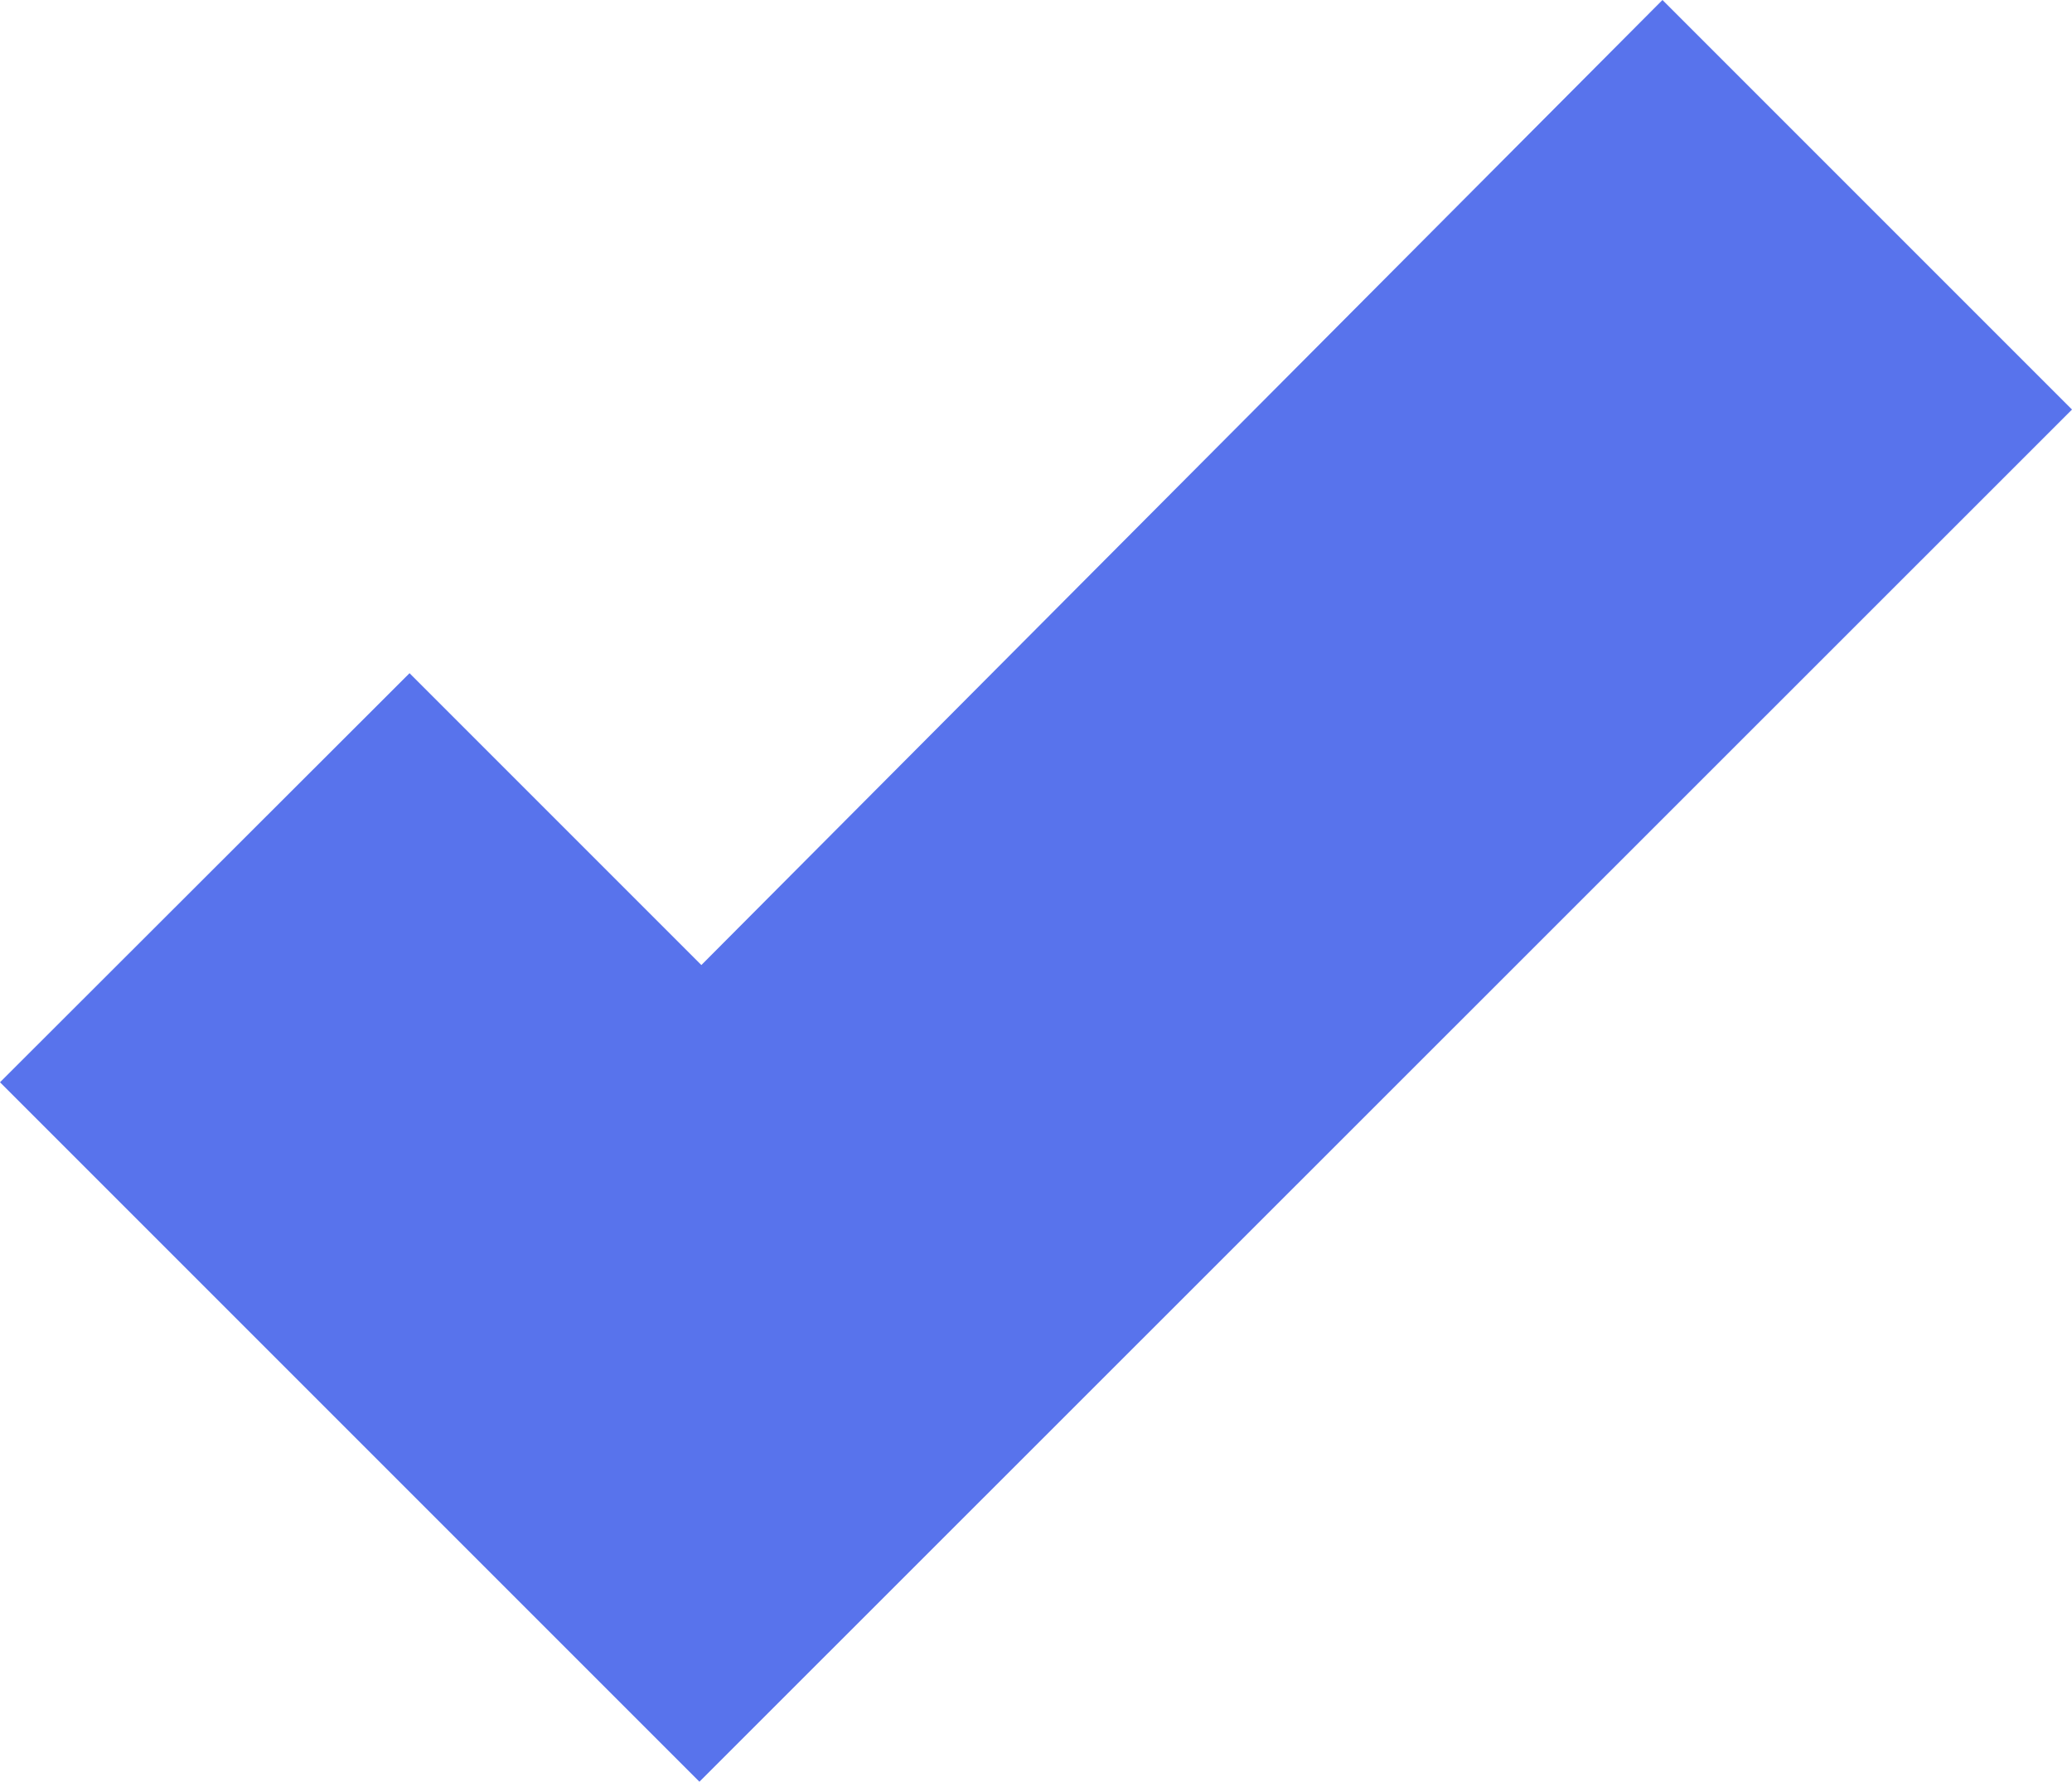
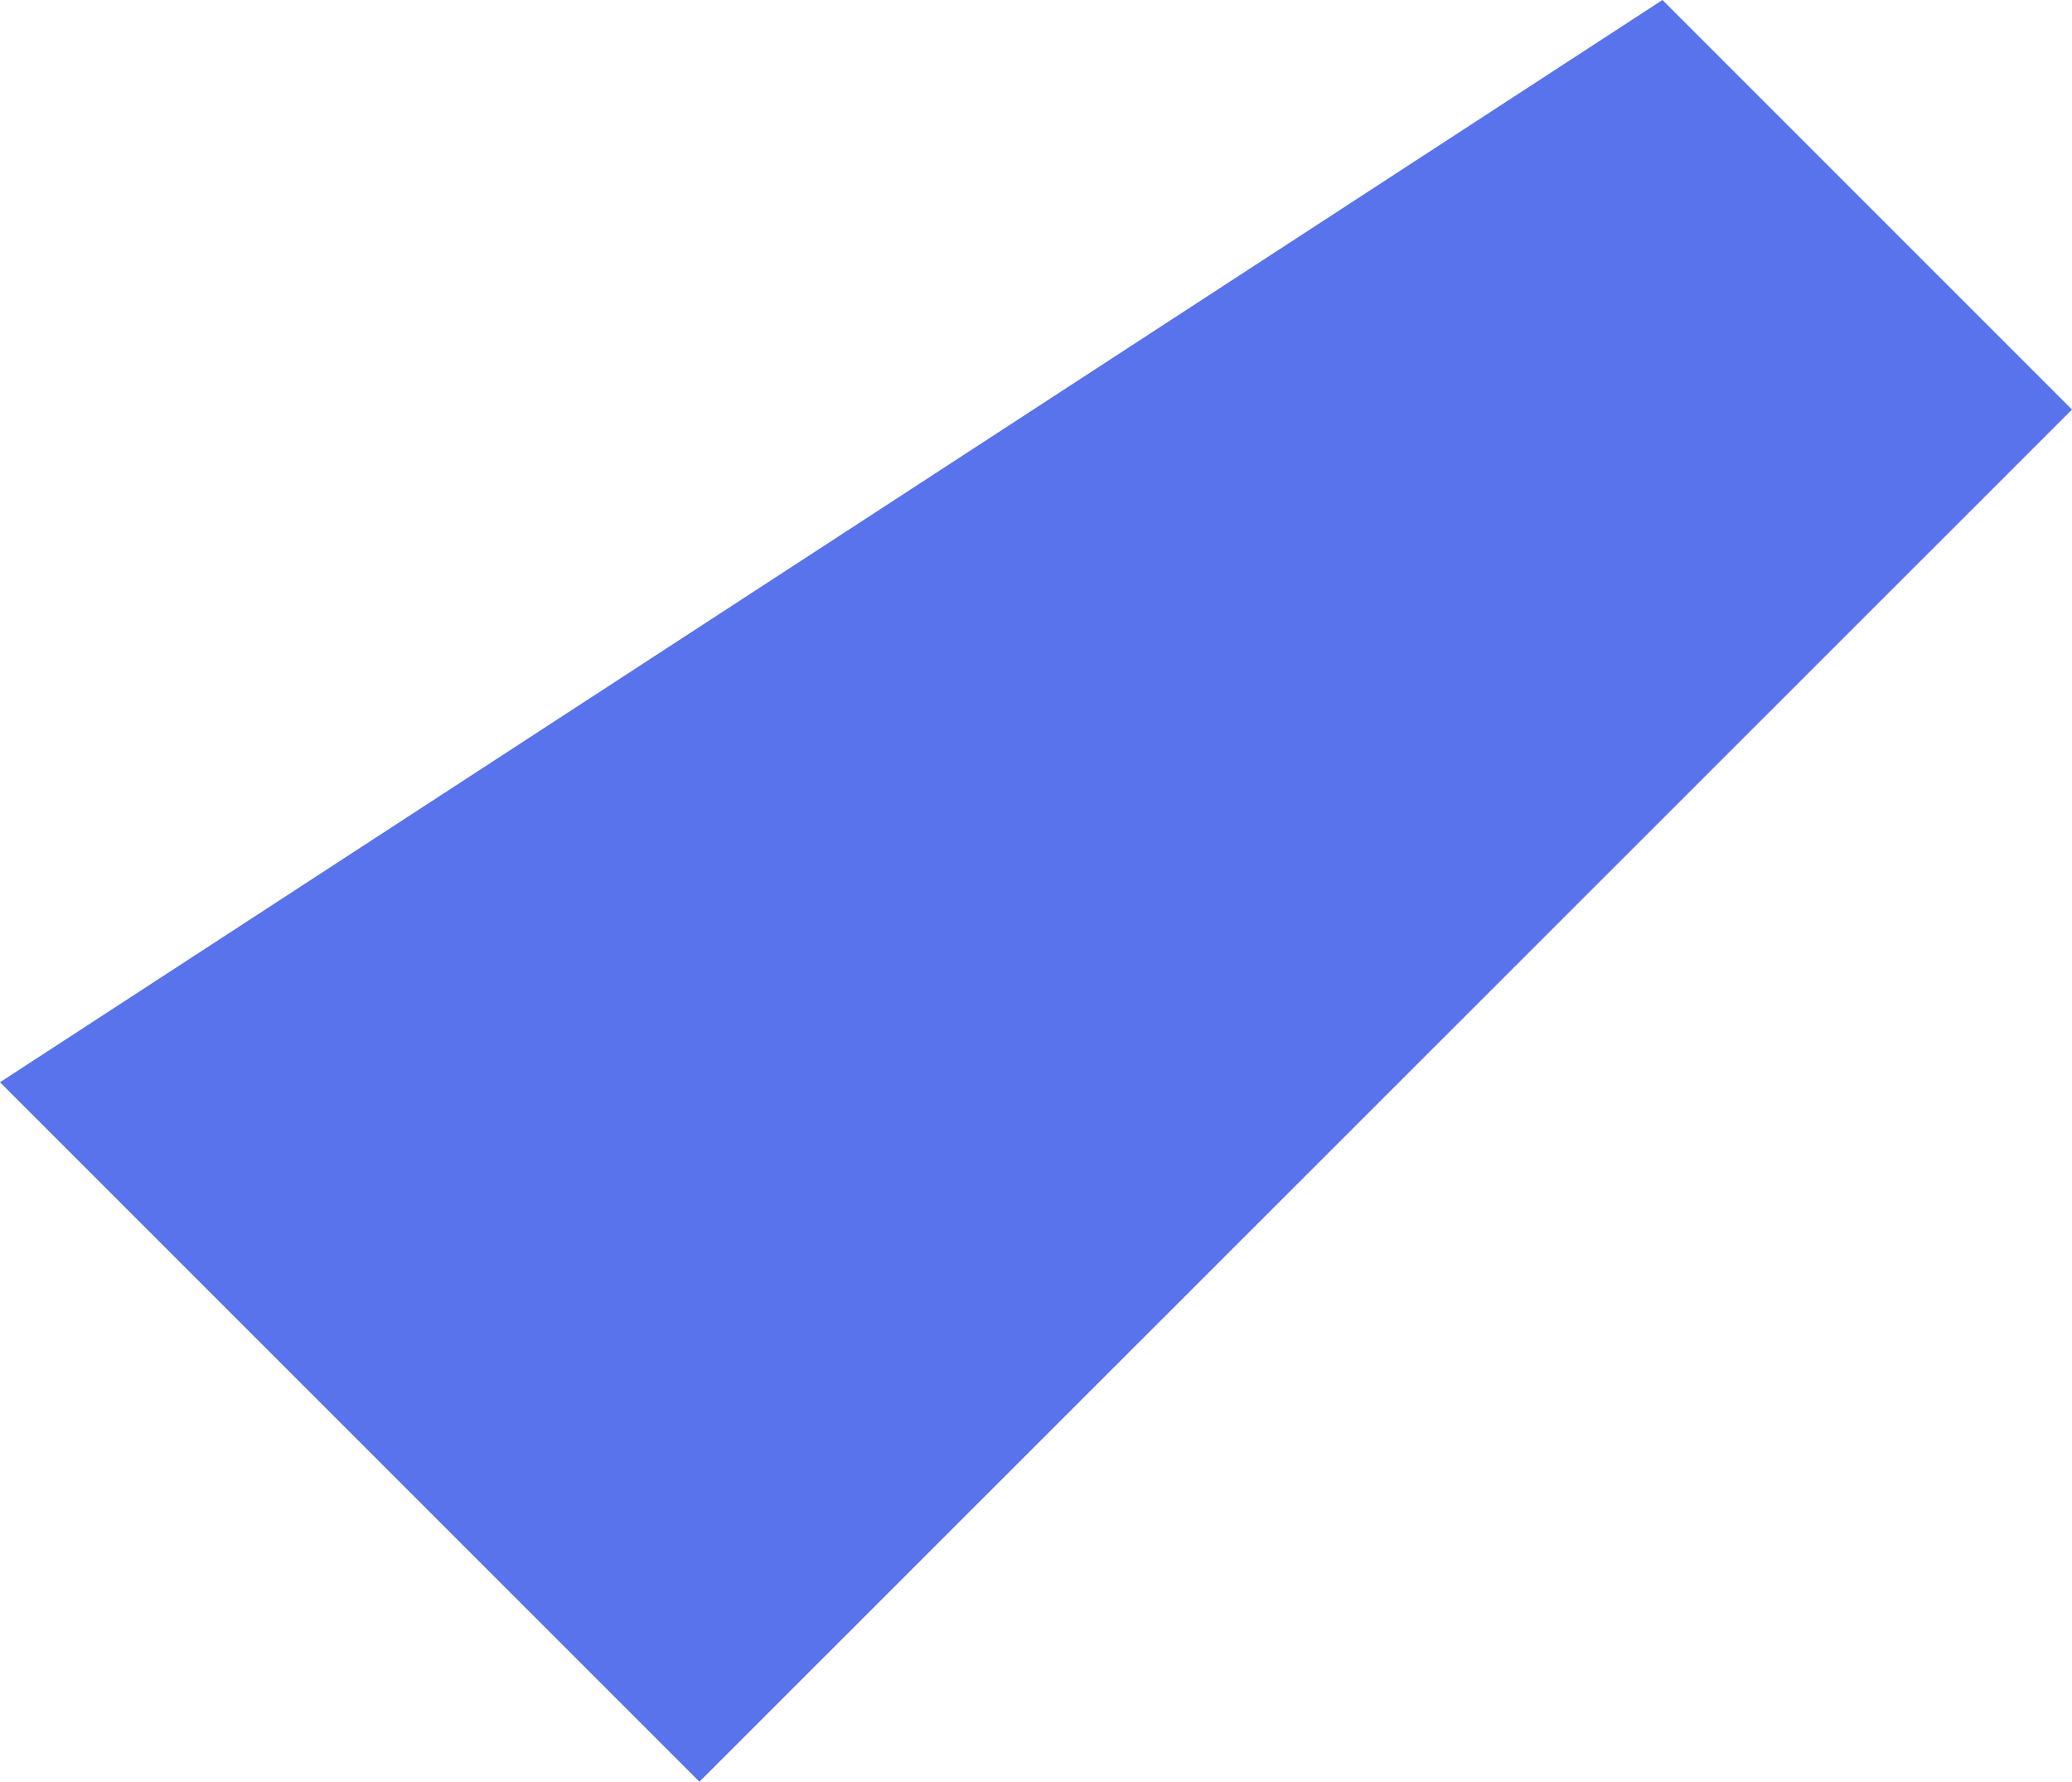
<svg xmlns="http://www.w3.org/2000/svg" viewBox="0 0 42.6 36.63">
  <defs>
    <style>.cls-1{fill:#5873ec;}</style>
  </defs>
  <g id="Calque_2" data-name="Calque 2">
    <g id="Calque_1-2" data-name="Calque 1">
-       <path class="cls-1" d="M14.38,36.63,0,22.25l8.42-8.41,6,6L34.18,0,42.6,8.42Z" />
+       <path class="cls-1" d="M14.38,36.63,0,22.25L34.18,0,42.6,8.42Z" />
    </g>
  </g>
</svg>